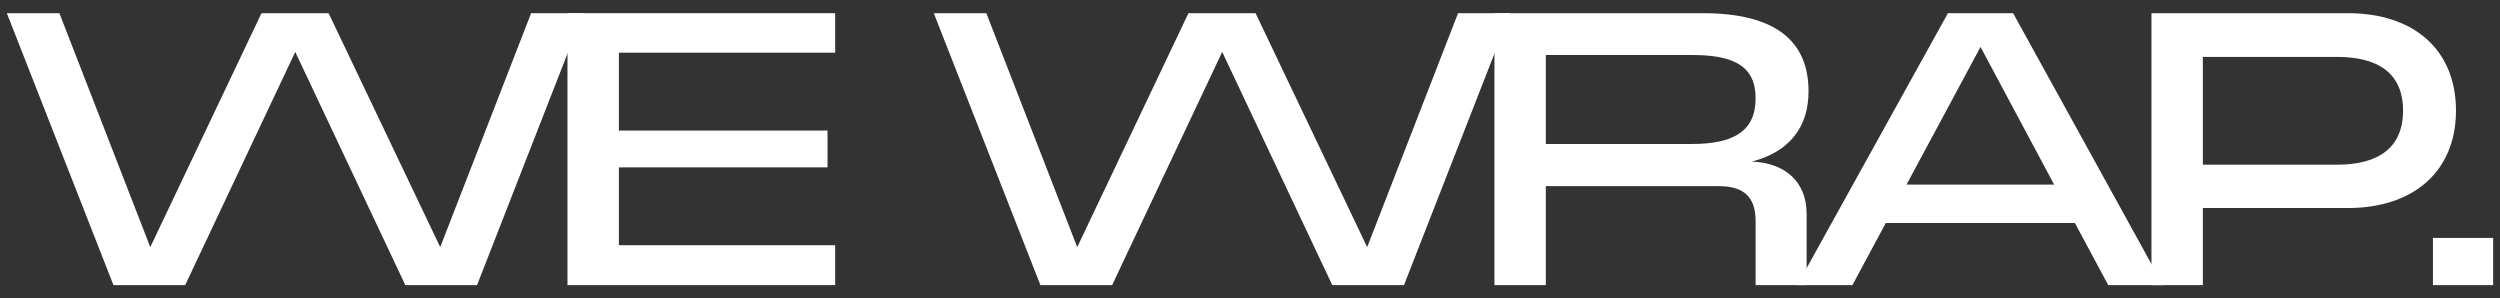
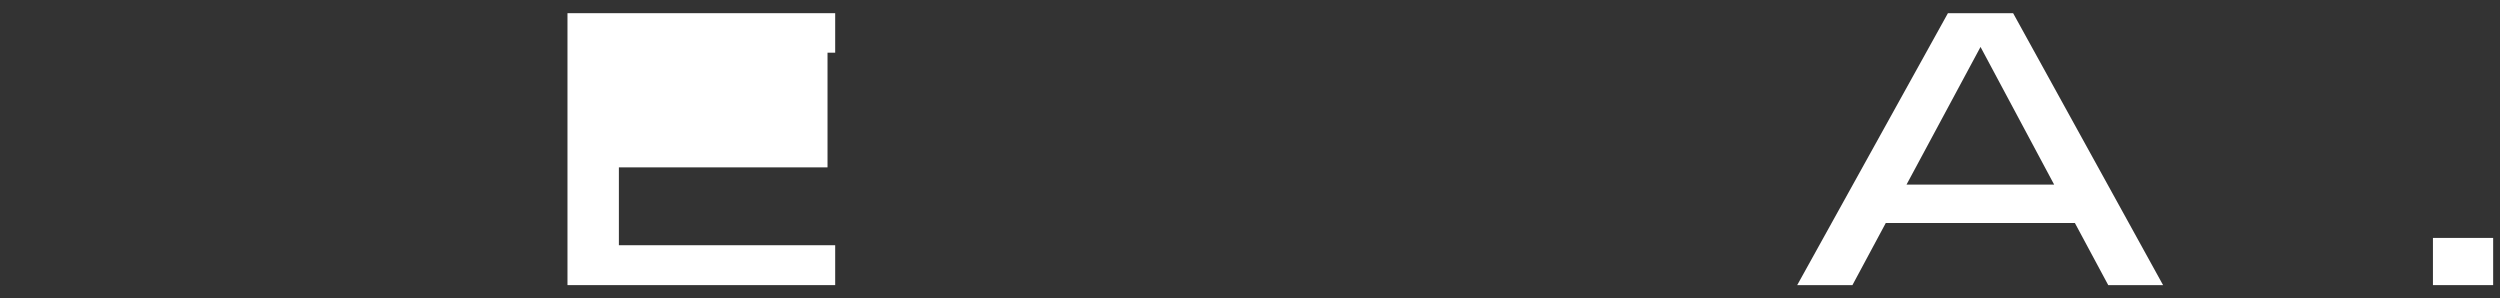
<svg xmlns="http://www.w3.org/2000/svg" width="176" height="21" viewBox="0 0 176 21" fill="none">
  <rect x="0" y="0" width="176" height="21" fill="#333333" stroke="none" />
  <path d="M171.279 20.072V16.75H175.518V20.072H171.279Z" fill="white" />
-   <path d="M151.463 20.072V0.928H165.287C169.958 0.928 172.901 3.521 172.901 7.787C172.901 12.025 169.958 14.645 165.287 14.645H155.081V20.072H151.463ZM155.081 11.594H164.531C167.366 11.594 169.175 10.46 169.175 7.787C169.175 5.114 167.366 4.006 164.531 4.006H155.081V11.594Z" fill="white" />
  <path d="M126.523 20.072L137.134 0.928H141.724L152.281 20.072H148.42L146.071 15.697H132.76L130.411 20.072H126.523ZM134.218 12.998H144.613L139.429 3.304L134.218 12.998Z" fill="white" />
-   <path d="M105.208 20.072V0.928H119.869C124.945 0.928 127.321 2.845 127.321 6.436C127.321 8.975 125.944 10.703 123.325 11.377C125.647 11.459 127.186 12.781 127.186 15.05V20.072H123.595V15.562C123.595 13.835 122.731 13.105 121.003 13.105H108.826V20.072H105.208ZM108.826 10.136H119.113C122.029 10.136 123.595 9.245 123.595 6.923C123.595 4.628 122.029 3.872 119.113 3.872H108.826V10.136Z" fill="white" />
-   <path d="M73.245 20.072L65.739 0.928H69.438L75.837 17.398L83.667 0.928H88.392L96.249 17.398L102.648 0.928H106.32L98.841 20.072H93.792L86.043 3.655L78.294 20.072H73.245Z" fill="white" />
-   <path d="M39.951 20.072V0.928H58.797V3.709H43.569V9.191H58.257V11.783H43.569V17.264H58.797V20.072H39.951Z" fill="white" />
-   <path d="M7.988 20.072L0.482 0.928H4.181L10.58 17.398L18.41 0.928H23.135L30.992 17.398L37.391 0.928H41.063L33.584 20.072H28.535L20.786 3.655L13.037 20.072H7.988Z" fill="white" />
+   <path d="M39.951 20.072V0.928H58.797V3.709H43.569H58.257V11.783H43.569V17.264H58.797V20.072H39.951Z" fill="white" />
</svg>